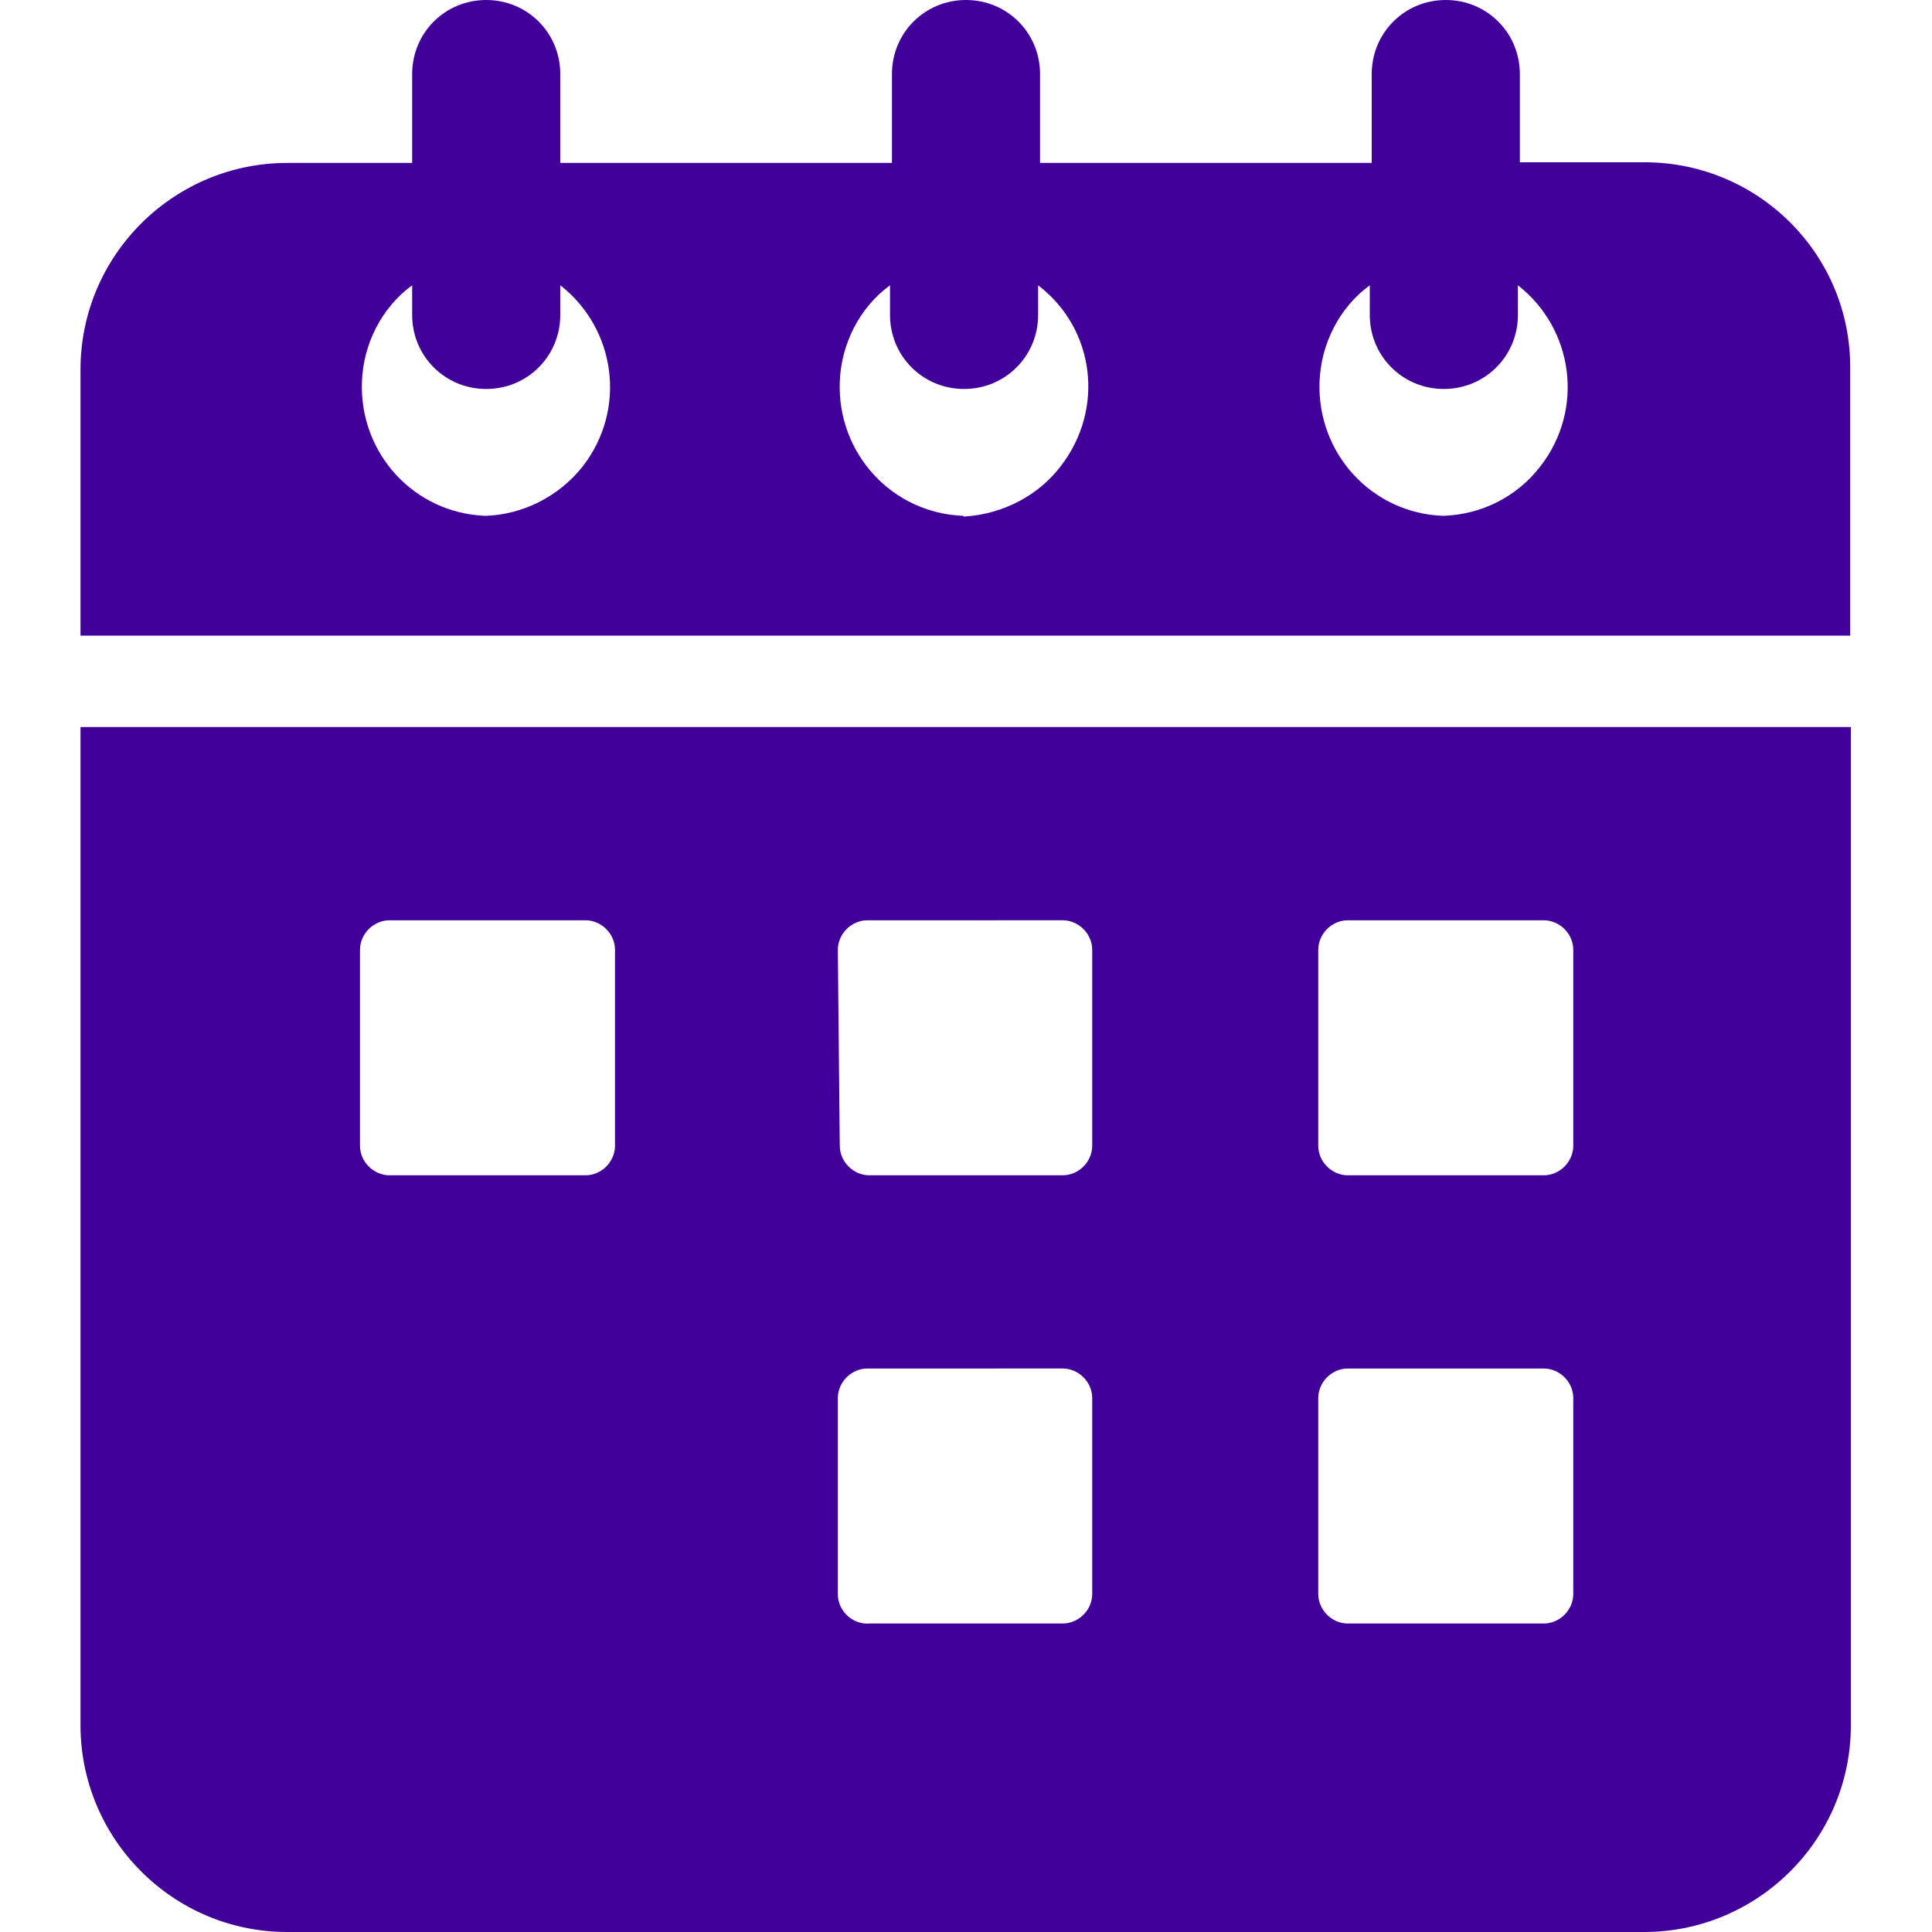
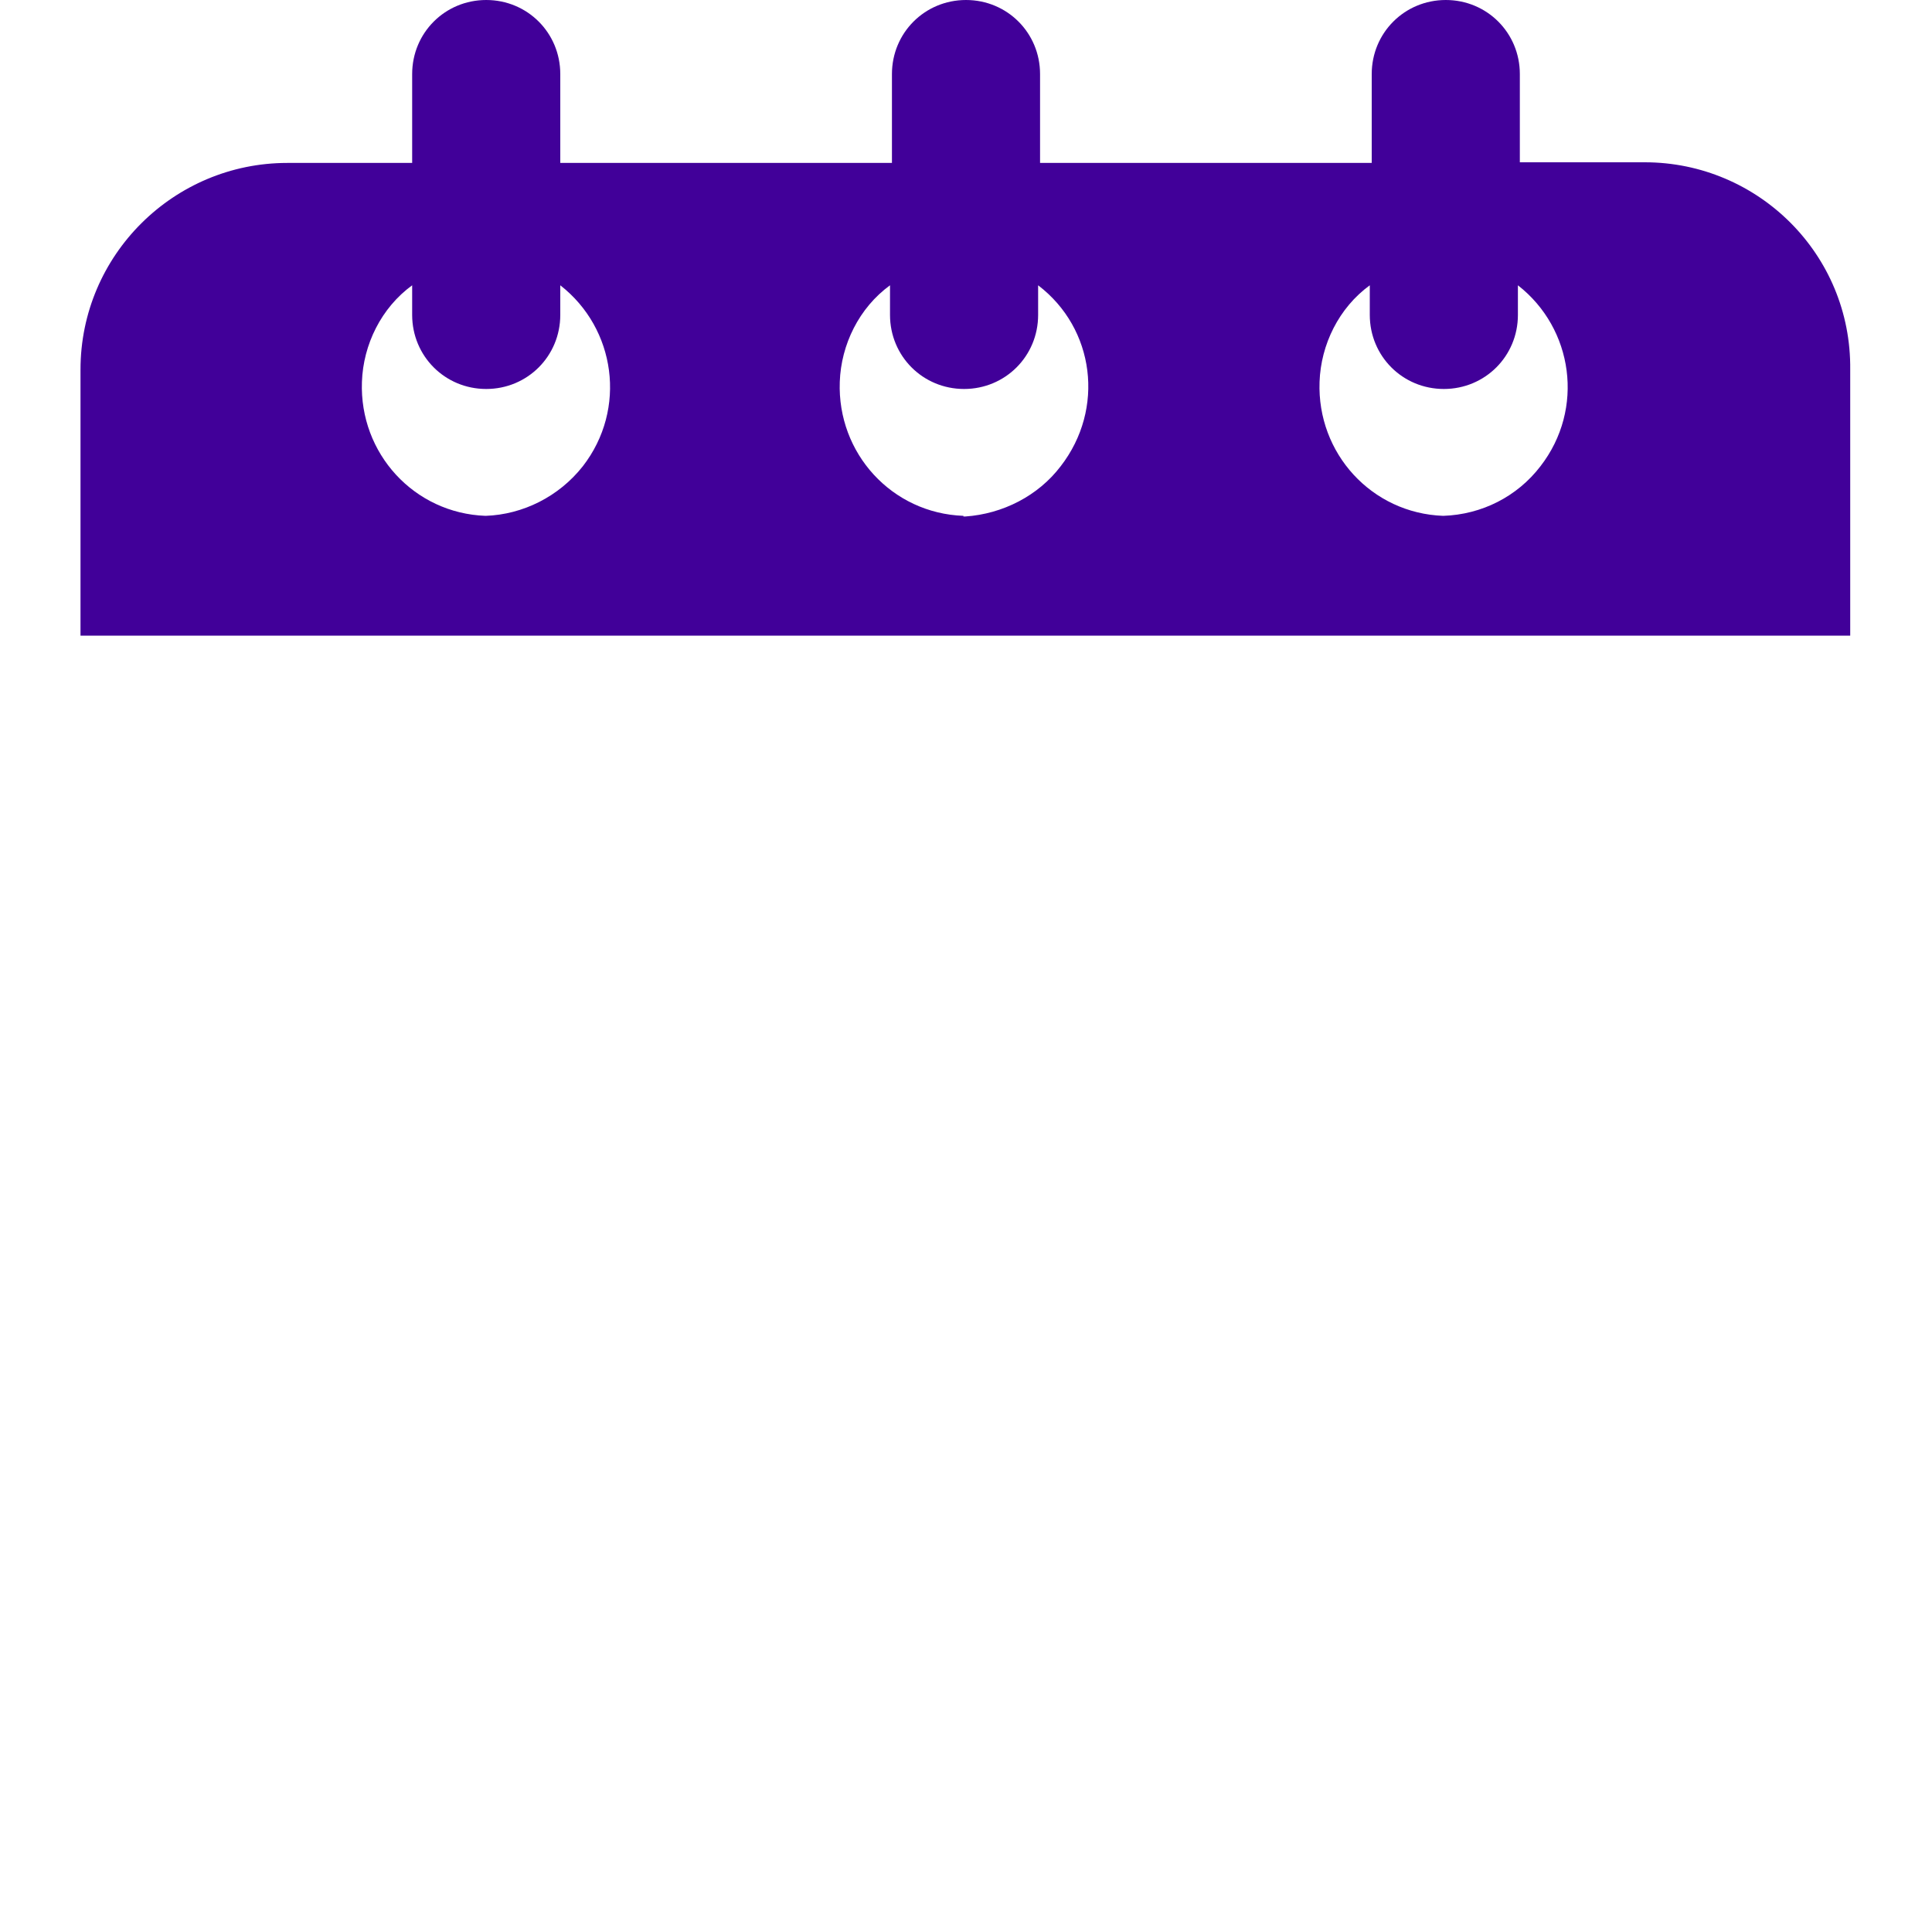
<svg xmlns="http://www.w3.org/2000/svg" version="1.1" id="Camada_1" x="0px" y="0px" viewBox="0 0 300 300" style="enable-background:new 0 0 300 300;" xml:space="preserve">
  <style type="text/css">
	.st0{fill:#410099;}
</style>
  <g>
    <path class="st0" d="M255.4,25.2h-19.4V11.5c0-6.4-5.1-11.5-11.5-11.5S213,5.1,213,11.5v13.8h-51.5V11.5C161.5,5.1,156.4,0,150,0   s-11.5,5.1-11.5,11.5v13.8H87V11.5C87,5.1,81.9,0,75.5,0c-6.4,0-11.5,5.1-11.5,11.5l0,0v13.8H44.6c-17.6,0-32.1,14.3-32.1,32.1l0,0   v41.3h274.8V57.4C287.5,39.5,273,25.2,255.4,25.2z M75.4,80.1c-11.1-0.4-19.6-9.7-19.2-20.8c0.2-5.8,3-11.5,7.8-15v4.6   c0,6.4,5.1,11.5,11.5,11.5c6.4,0,11.5-5.1,11.5-11.5l0,0v-4.6c8.6,6.7,10.4,19.2,3.5,28.1C86.8,77.1,81.2,79.9,75.4,80.1z    M149.6,80.1c-11.1-0.4-19.6-9.7-19.2-20.8c0.2-5.8,3-11.5,7.8-15v4.6c0,6.4,5.1,11.5,11.5,11.5s11.5-5.1,11.5-11.5v-4.6   c8.8,6.7,10.4,19.2,3.5,28.1c-3.5,4.6-9,7.4-14.8,7.8H149.6z M224.1,80.1c-11.1-0.4-19.6-9.7-19.2-20.8c0.2-5.8,3-11.5,7.8-15v4.6   c0,6.4,5.1,11.5,11.5,11.5s11.5-5.1,11.5-11.5v-4.6c8.6,6.7,10.4,19.2,3.5,28.1C235.6,77.1,230.1,79.9,224.1,80.1z" />
-     <path class="st0" d="M12.5,267.9c0,17.6,14.3,32.1,32.1,32.1h210.7c17.6,0,32.1-14.3,32.1-32.1V112.9H12.5V267.9z M204.7,147.5   c0-2.5,2.1-4.6,4.6-4.6h30.4c2.5,0,4.6,2.1,4.6,4.6l0,0v30.4c0,2.5-2.1,4.6-4.6,4.6h-30.4c-2.5,0-4.6-2.1-4.6-4.6V147.5z    M204.7,217.1c0-2.5,2.1-4.6,4.6-4.6h30.4c2.5,0,4.6,2.1,4.6,4.6l0,0v30.4c0,2.5-2.1,4.6-4.6,4.6l0,0h-30.4c-2.5,0-4.6-2.1-4.6-4.6   l0,0V217.1z M130.1,147.5c0-2.5,2.1-4.6,4.6-4.6H165c2.5,0,4.6,2.1,4.6,4.6v30.4c0,2.5-2.1,4.6-4.6,4.6h-30c-2.5,0-4.6-2.1-4.6-4.6   L130.1,147.5z M130.1,217.1c0-2.5,2.1-4.6,4.6-4.6H165c2.5,0,4.6,2.1,4.6,4.6v30.4c0,2.5-2.1,4.6-4.6,4.6l0,0h-30   c-2.5,0.2-4.8-1.8-4.9-4.4c0-0.2,0-0.2,0-0.4V217.1z M55.9,147.5c0-2.5,2.1-4.6,4.6-4.6h30.4c2.5,0,4.6,2.1,4.6,4.6v30.4   c0,2.5-2.1,4.6-4.6,4.6H60.5c-2.5,0-4.6-2.1-4.6-4.6C55.9,177.9,55.9,147.5,55.9,147.5z" />
  </g>
</svg>